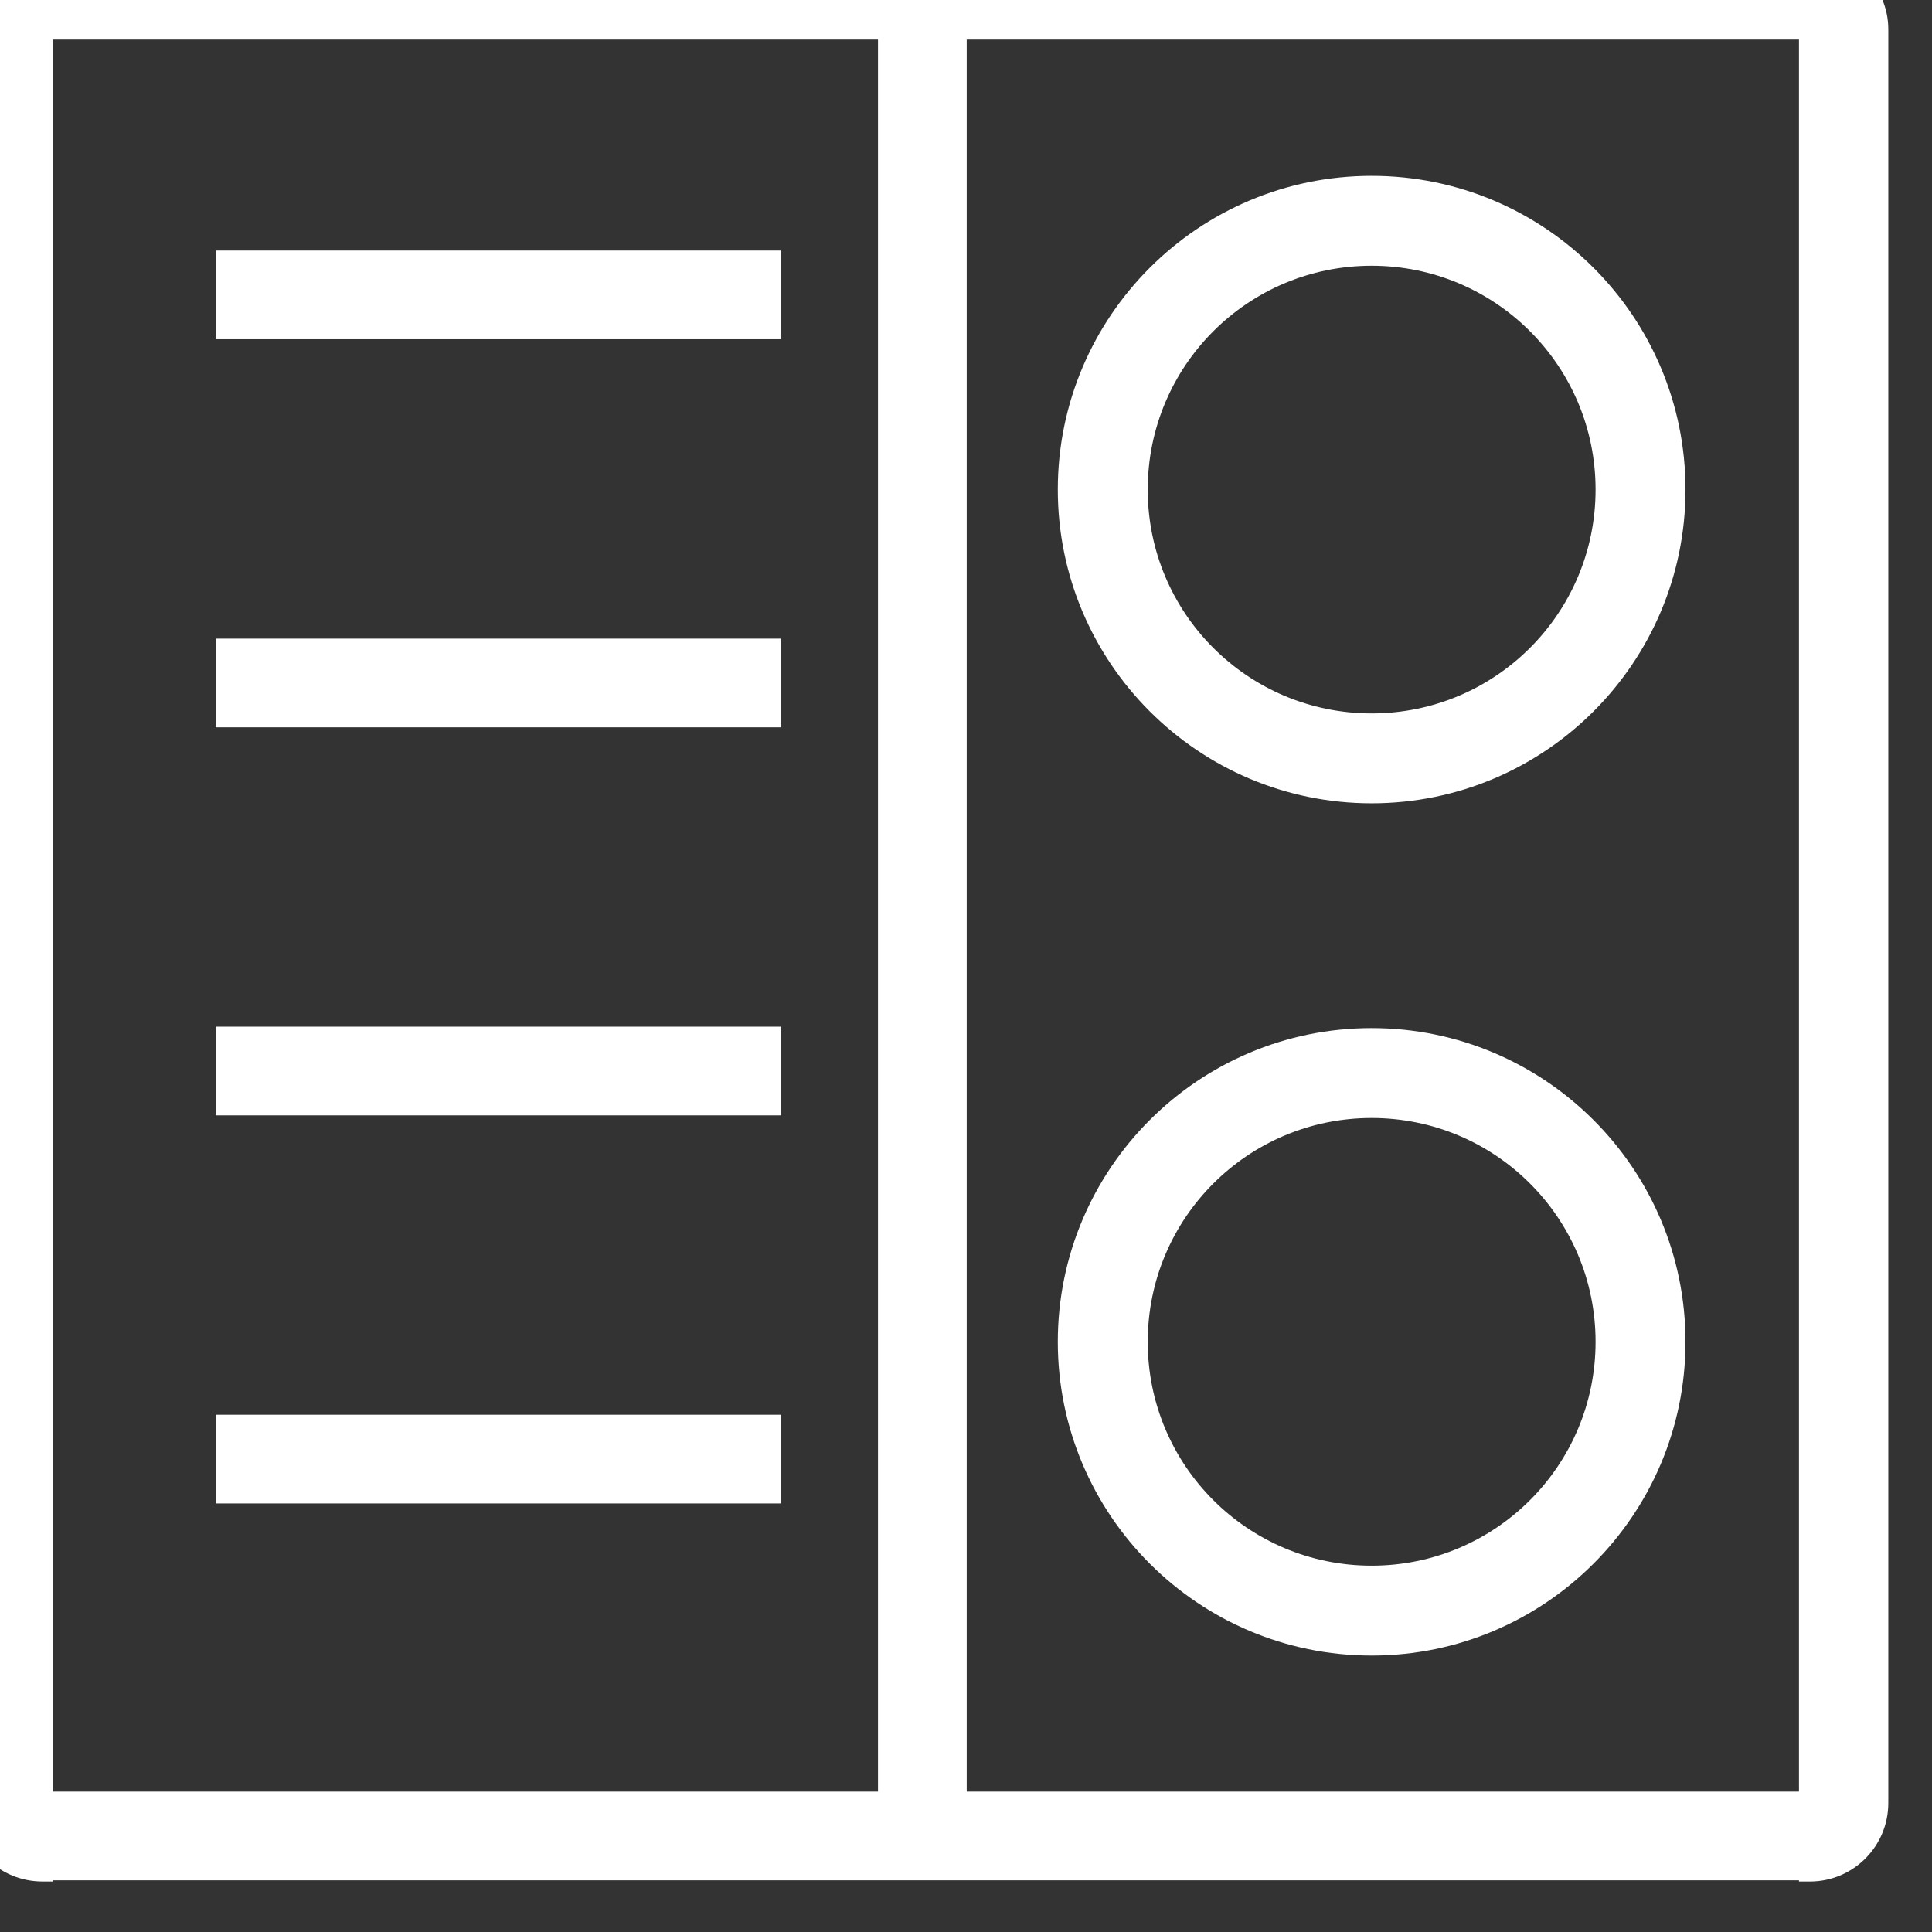
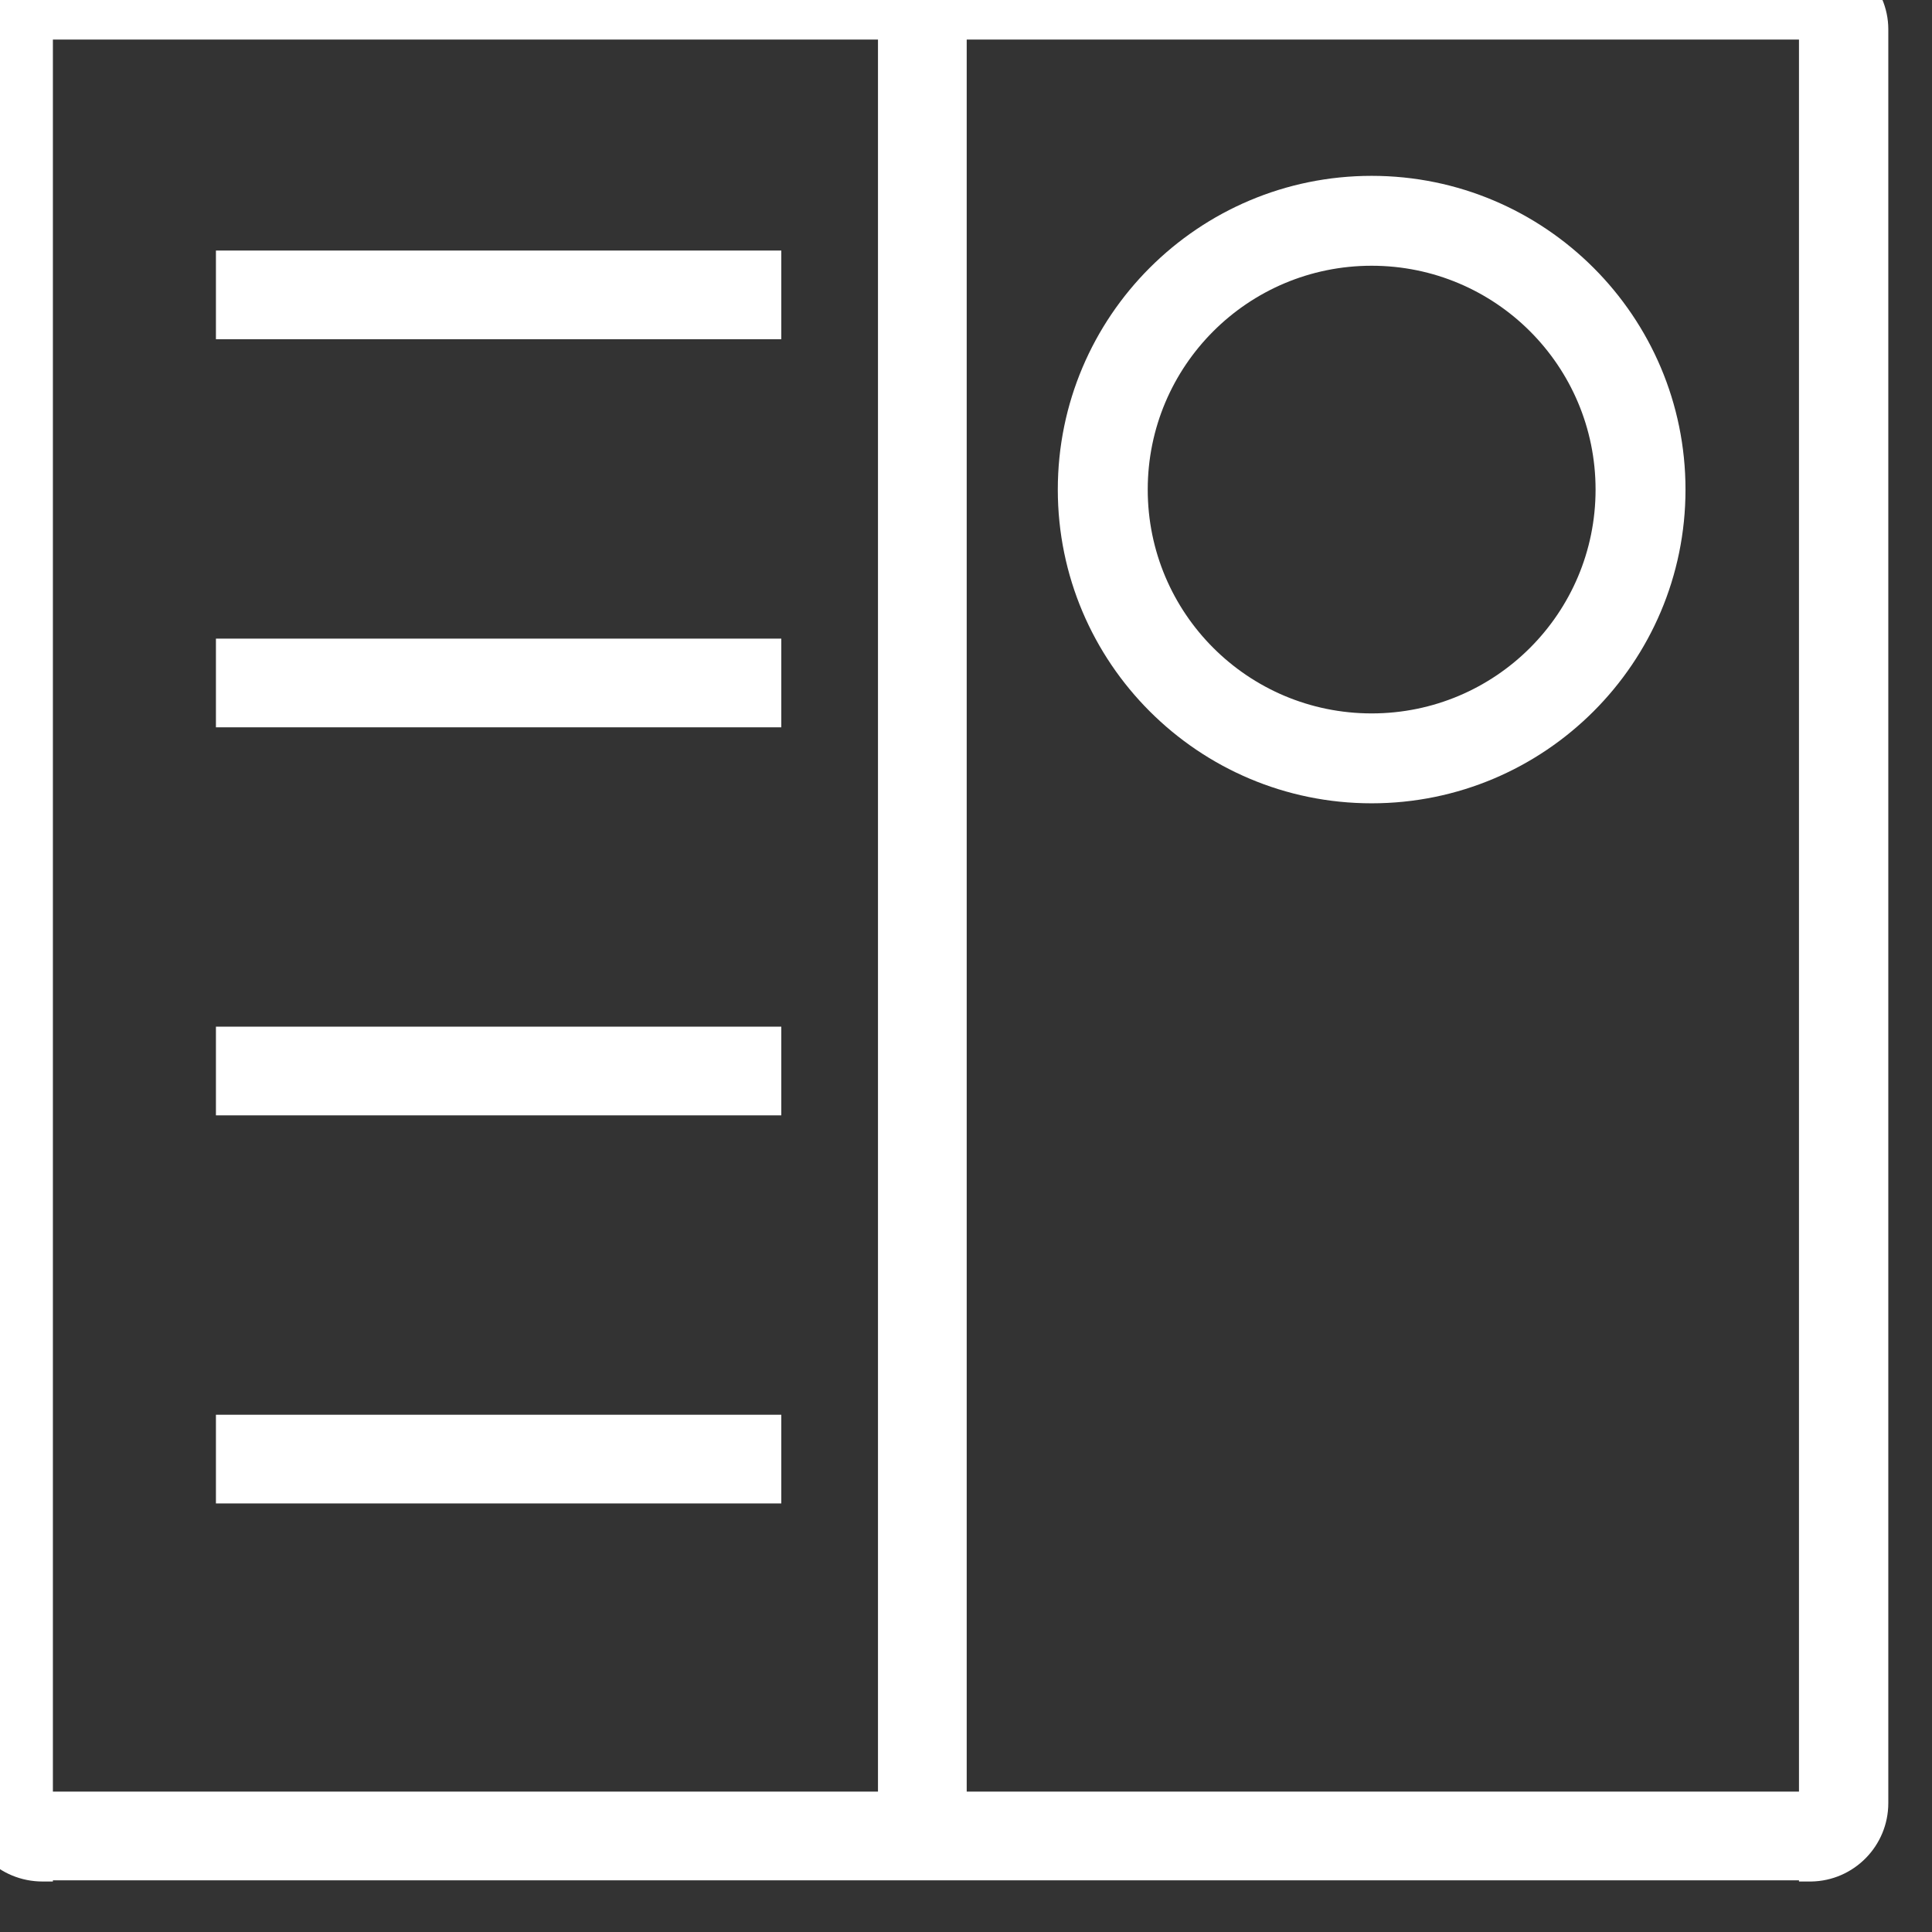
<svg xmlns="http://www.w3.org/2000/svg" xmlns:ns1="http://www.serif.com/" width="100%" height="100%" viewBox="0 0 32 32" xml:space="preserve" style="fill-rule:evenodd;clip-rule:evenodd;stroke-linejoin:round;stroke-miterlimit:2;">
  <rect x="0" y="0" width="32" height="32" fill="#333333" stroke="none" />
  <g transform="matrix(1,0,0,1,-1849.37,-1227.2)">
    <g id="Монтажная-область50" ns1:id="Монтажная область50" transform="matrix(0.982,0,0,0.844,76.134,186.661)">
      <rect x="1805.44" y="1232.46" width="32.452" height="37.869" style="fill:none;" />
      <clipPath id="_clip1">
        <rect x="1805.44" y="1232.46" width="32.452" height="37.869" />
      </clipPath>
      <g clip-path="url(#_clip1)">
        <g transform="matrix(6.23445e-17,1.184,-0.298,2.12523e-17,2184.62,-996.425)">
          <rect x="1887" y="1227.19" width="1.47" height="32" style="fill:white;" />
        </g>
        <g transform="matrix(6.23445e-17,1.184,-0.298,2.12523e-17,2184.62,-988.809)">
          <rect x="1887" y="1227.19" width="1.47" height="32" style="fill:white;" />
        </g>
        <g transform="matrix(6.23445e-17,1.184,-0.298,2.12523e-17,2184.62,-981.194)">
          <rect x="1887" y="1227.19" width="1.47" height="32" style="fill:white;" />
        </g>
        <g transform="matrix(6.23445e-17,1.184,-0.298,2.12523e-17,2184.62,-973.578)">
          <rect x="1887" y="1227.19" width="1.47" height="32" style="fill:white;" />
        </g>
        <g transform="matrix(1.018,0,0,1.184,-115.831,-221.091)">
          <path d="M1887,1228.49C1887,1227.78 1887.58,1227.19 1888.3,1227.19C1893.45,1227.19 1912.43,1227.19 1917.58,1227.19C1918.29,1227.19 1918.88,1227.78 1918.88,1228.49L1918.88,1257.89C1918.88,1258.6 1918.31,1259.18 1917.6,1259.19C1917.48,1259.19 1917.4,1259.19 1917.4,1259.19L1917.4,1259.17L1888.47,1259.17L1888.47,1259.19L1888.3,1259.19C1887.58,1259.19 1887,1258.62 1887,1257.9C1887,1252.73 1887,1233.66 1887,1228.49ZM1917.4,1228.66L1888.47,1228.66L1888.47,1257.7L1917.4,1257.7L1917.4,1228.66Z" style="fill:white;" />
        </g>
        <g transform="matrix(1.018,0,0,1.162,-100.418,-193.522)">
          <rect x="1887" y="1227.19" width="1.47" height="32" style="fill:white;" />
        </g>
        <g transform="matrix(1.018,0,0,1.184,-117.745,-223.697)">
          <path d="M1912.2,1233.12C1915.07,1233.12 1917.4,1235.45 1917.4,1238.32C1917.4,1241.19 1915.07,1243.52 1912.2,1243.52C1909.33,1243.52 1907,1241.19 1907,1238.32C1907,1235.45 1909.33,1233.12 1912.2,1233.12ZM1912.2,1234.61C1914.25,1234.61 1915.91,1236.27 1915.91,1238.32C1915.91,1240.37 1914.25,1242.03 1912.2,1242.03C1910.15,1242.03 1908.49,1240.37 1908.49,1238.32C1908.49,1236.27 1910.15,1234.61 1912.2,1234.61Z" style="fill:white;" />
        </g>
        <g transform="matrix(1.018,0,0,1.184,-117.745,-206.972)">
-           <path d="M1912.2,1233.12C1915.07,1233.12 1917.4,1235.45 1917.4,1238.32C1917.4,1241.19 1915.07,1243.52 1912.2,1243.52C1909.33,1243.52 1907,1241.19 1907,1238.32C1907,1235.45 1909.33,1233.12 1912.2,1233.12ZM1912.2,1234.61C1914.25,1234.61 1915.91,1236.27 1915.91,1238.32C1915.91,1240.37 1914.25,1242.03 1912.2,1242.03C1910.15,1242.03 1908.49,1240.37 1908.49,1238.32C1908.49,1236.27 1910.15,1234.61 1912.2,1234.61Z" style="fill:white;" />
-         </g>
+           </g>
      </g>
    </g>
  </g>
</svg>